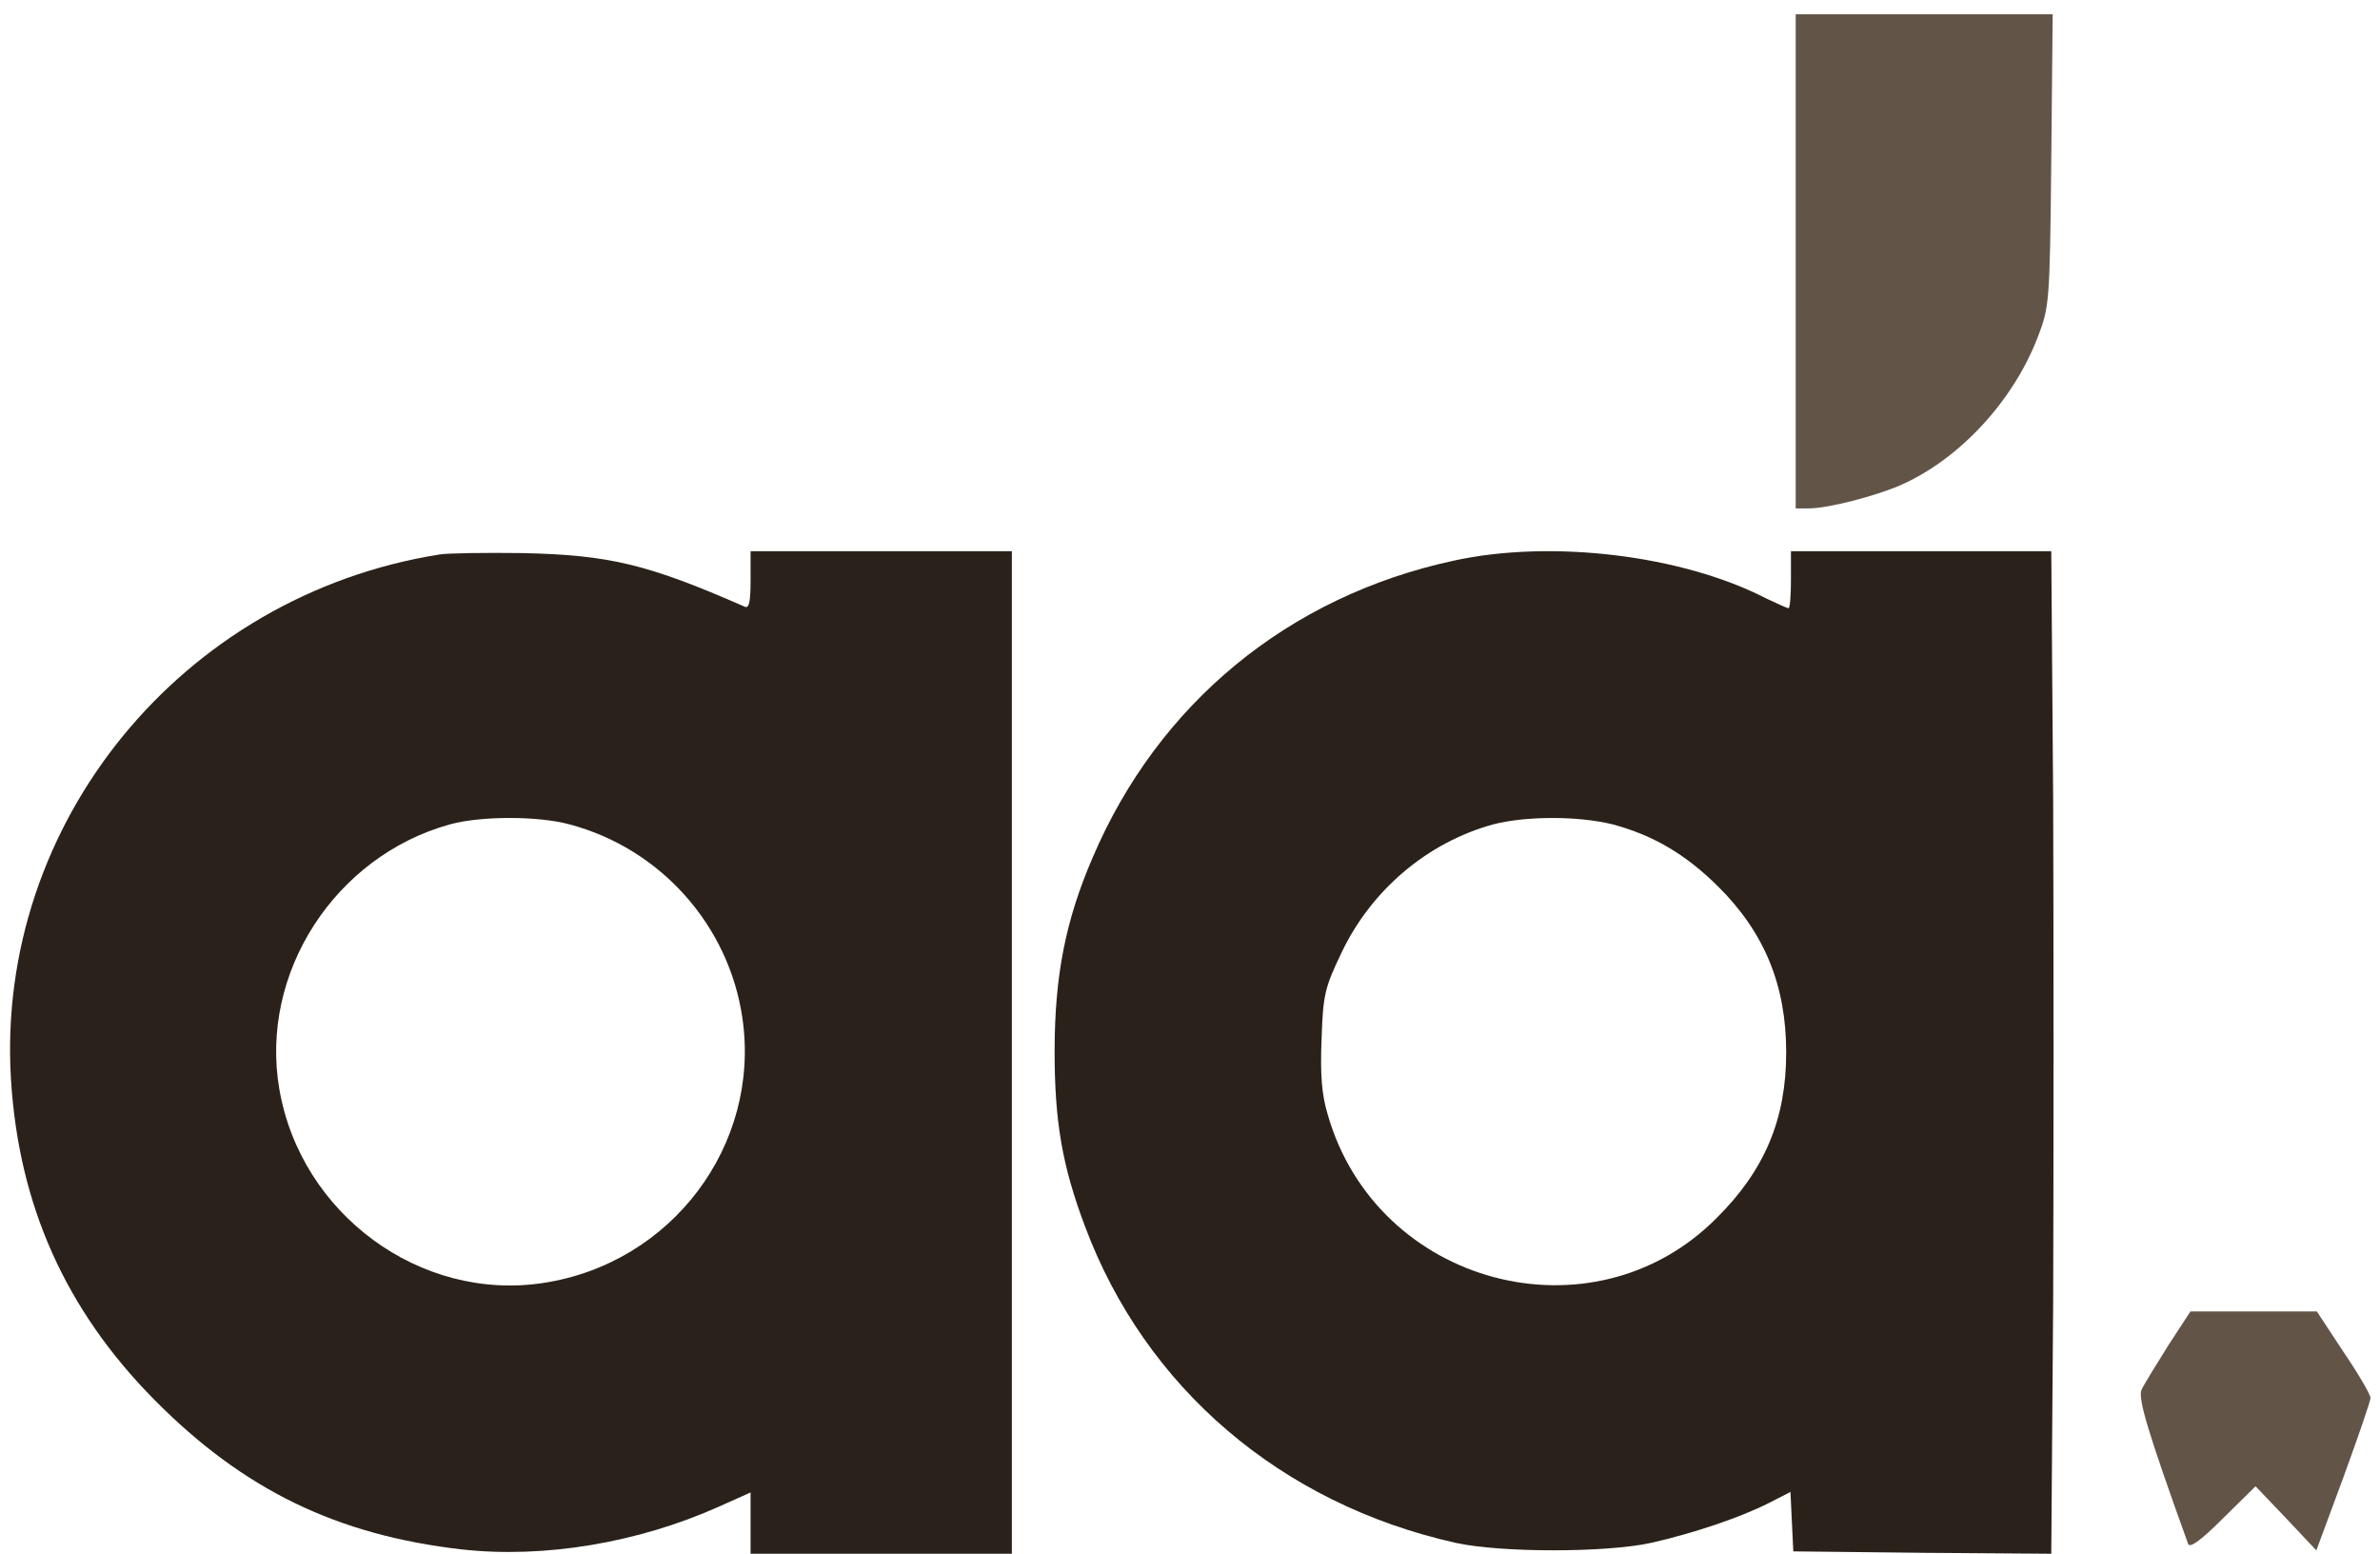
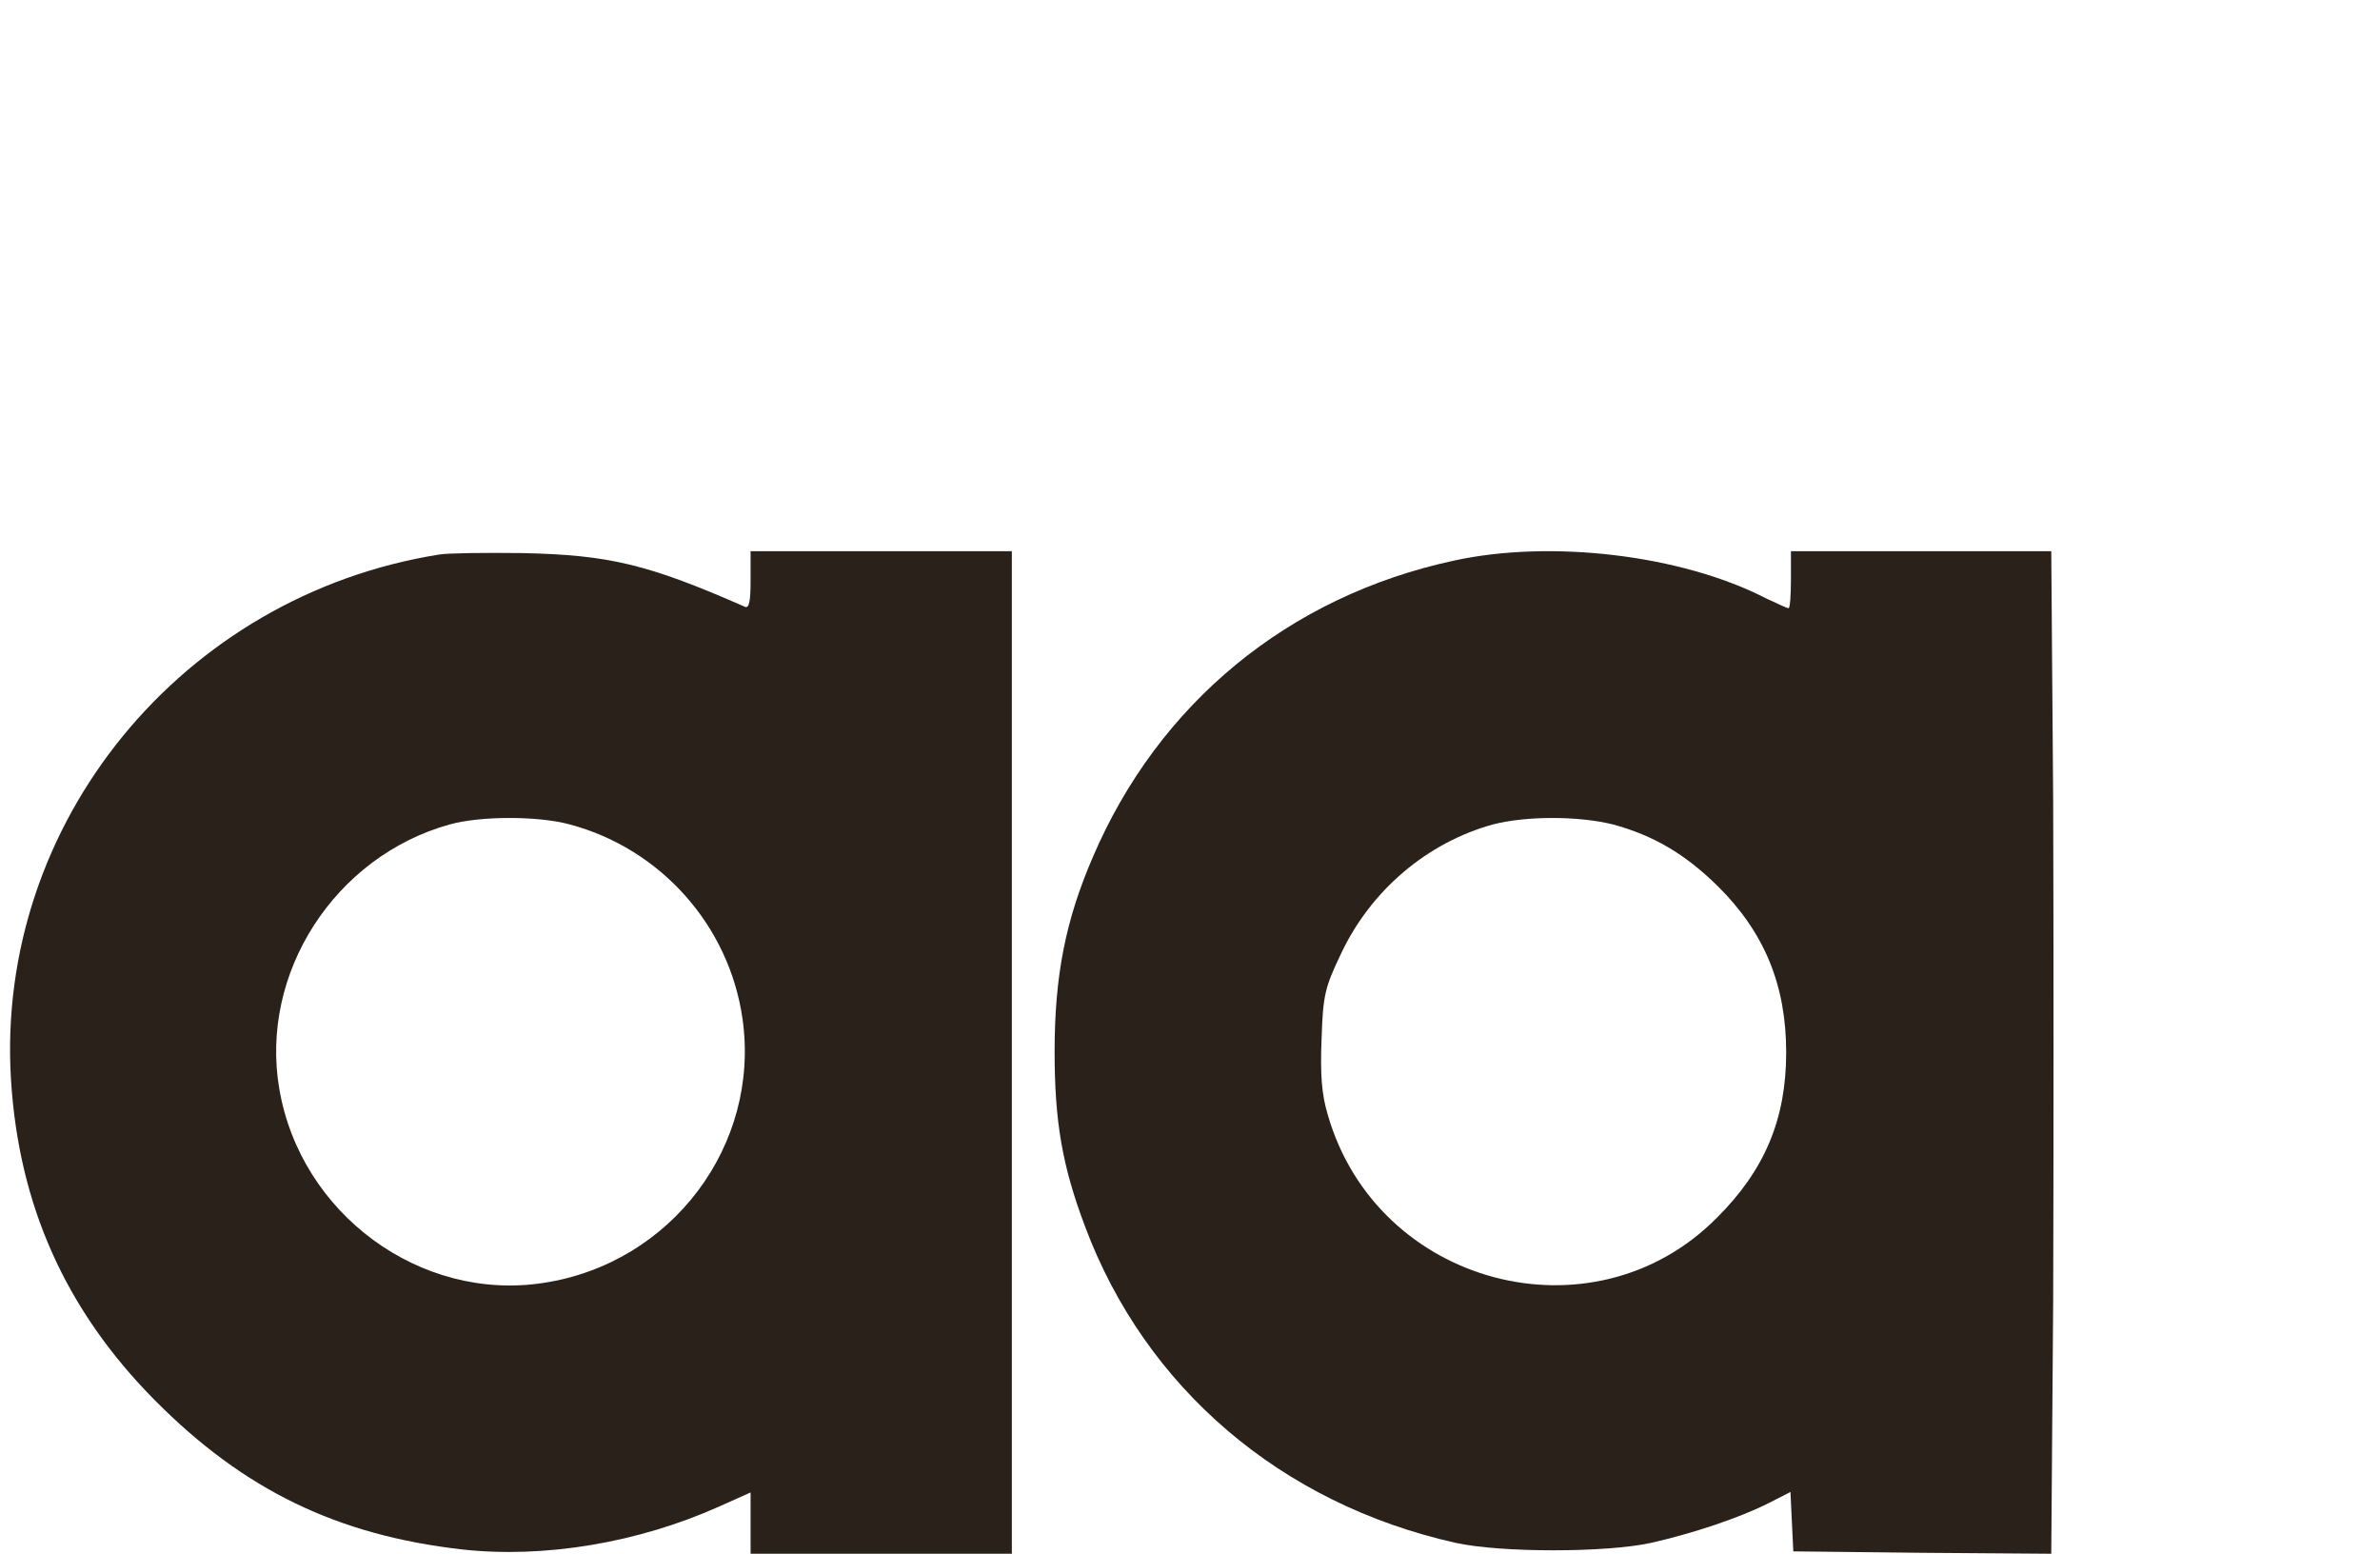
<svg xmlns="http://www.w3.org/2000/svg" width="501pt" height="327pt" viewBox="0 0 501 327" preserveAspectRatio="xMidYMid meet">
  <g transform="translate(0,327) scale(0.1,-0.1)" fill="#000000" stroke="none">
-     <path d="M3780 2720 l0 -520 28 0 c40 0 140 26 193 49 124 55 236 176 288 310 25 65 26 71 29 374 l3 307 -270 0 -271 0 0 -520z" style="fill: #625548;" />
    <path d="M925 2103 c-542 -86 -934 -565 -902 -1103 16 -266 115 -487 302 -676 188 -190 385 -285 648 -315 173 -19 370 14 540 90 l67 30 0 -64 0 -65 275 0 275 0 0 1055 0 1055 -275 0 -275 0 0 -61 c0 -45 -3 -60 -12 -56 -205 90 -286 109 -468 113 -80 1 -158 0 -175 -3z m274 -568 c192 -51 336 -213 364 -409 38 -266 -149 -515 -419 -556 -259 -40 -511 145 -556 408 -42 244 117 490 359 557 65 18 186 18 252 0z" style="fill: #2a221a;" />
    <path d="M3060 2090 c-348 -75 -622 -301 -760 -625 -57 -132 -80 -249 -80 -408 0 -147 16 -241 64 -368 127 -340 413 -584 780 -666 95 -21 317 -21 412 0 88 20 184 52 246 83 l47 24 3 -63 3 -62 272 -3 271 -2 4 530 c1 292 1 767 0 1055 l-4 525 -274 0 -274 0 0 -60 c0 -33 -2 -60 -5 -60 -3 0 -25 10 -48 21 -177 91 -452 124 -657 79z m335 -555 c85 -23 152 -62 221 -130 98 -97 144 -208 144 -350 0 -140 -45 -248 -147 -349 -261 -262 -715 -141 -818 218 -13 43 -16 85 -13 160 3 92 7 108 41 179 63 134 182 234 320 272 70 18 179 18 252 0z" style="fill: #2a221a;" />
-     <path d="M4564 438 c-25 -40 -51 -82 -56 -93 -8 -18 14 -91 98 -324 3 -10 26 6 73 53 l69 68 64 -67 64 -68 57 154 c31 85 57 160 57 167 0 7 -25 50 -57 97 l-56 85 -133 0 -133 0 -47 -72z" style="fill: #625548;" />
  </g>
</svg>